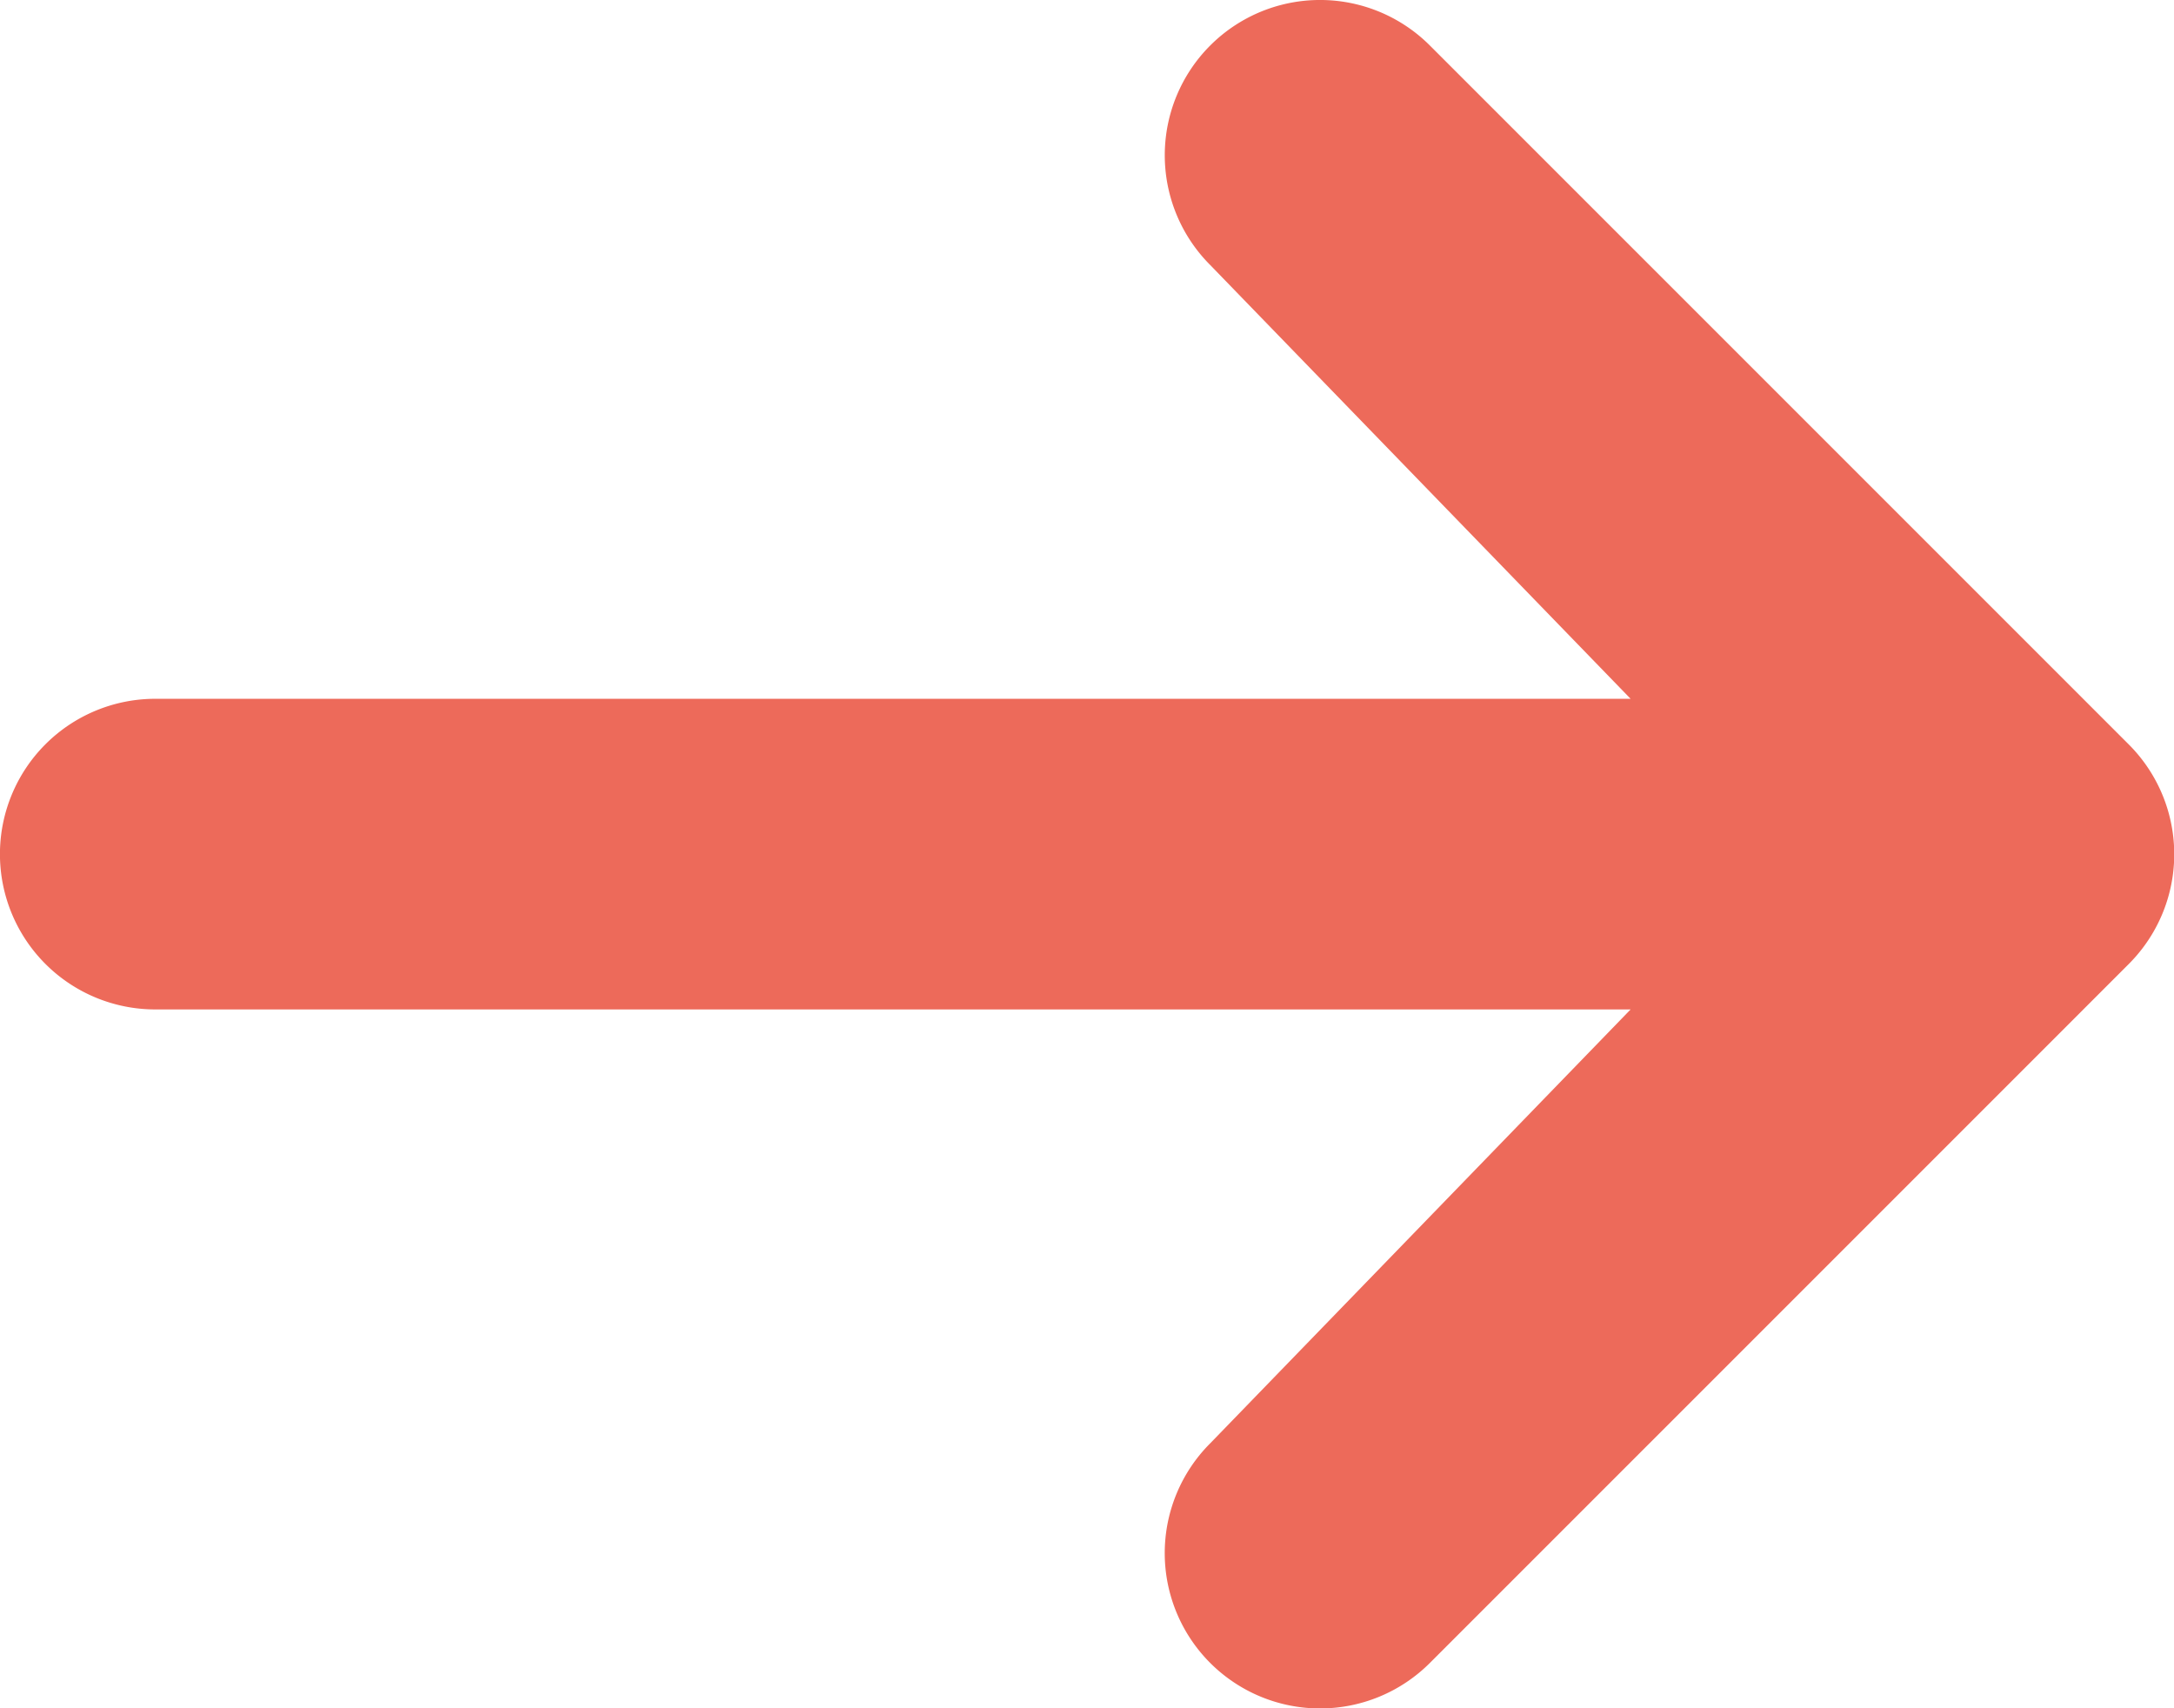
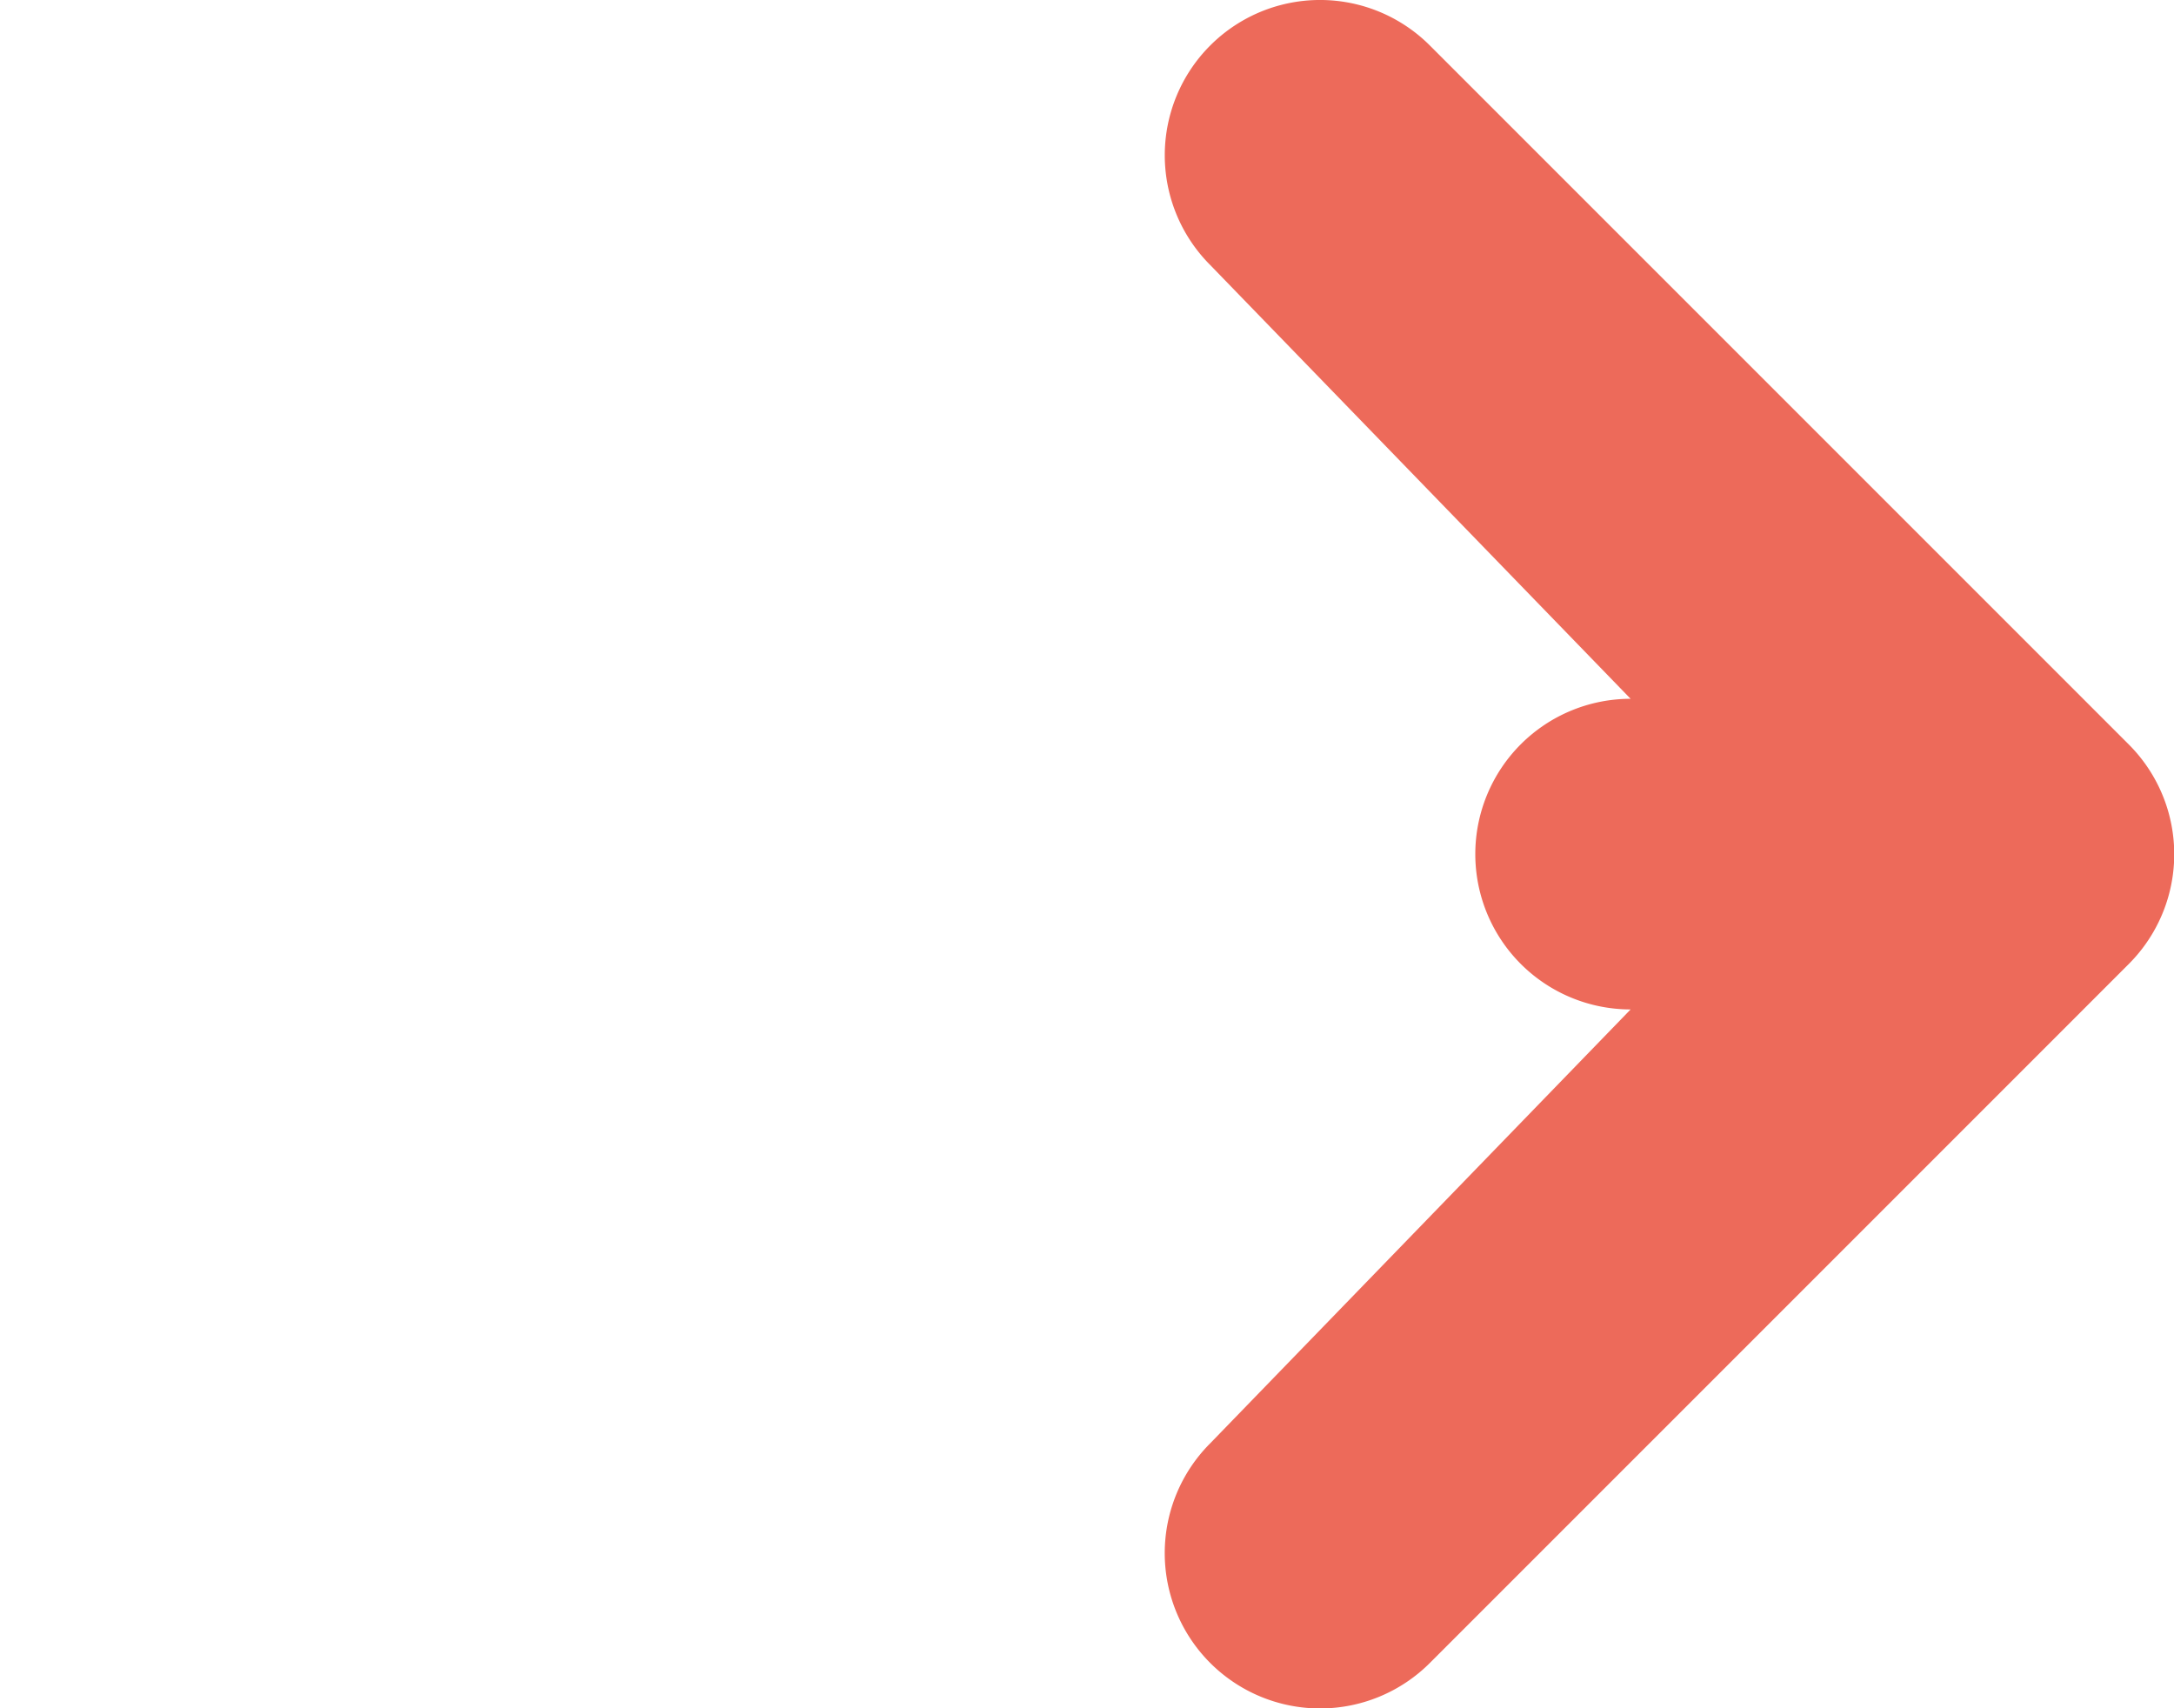
<svg xmlns="http://www.w3.org/2000/svg" width="20.024" height="15.733" viewBox="0 0 20.024 15.733">
  <g id="arrow" transform="translate(-6.4 -25.603)">
-     <path id="Tracé_1040" data-name="Tracé 1040" d="M17.547,26.022a1.43,1.43,0,0,1,2.023,0l6.437,6.437a1.43,1.43,0,0,1,0,2.023l-6.437,6.437a1.43,1.43,0,1,1-2.023-2.023L21.419,34.9H7.83a1.43,1.43,0,1,1,0-2.861H21.419l-3.872-3.995A1.43,1.43,0,0,1,17.547,26.022Z" fill="#ed6a5a" />
+     <path id="Tracé_1040" data-name="Tracé 1040" d="M17.547,26.022a1.43,1.43,0,0,1,2.023,0l6.437,6.437a1.43,1.43,0,0,1,0,2.023l-6.437,6.437a1.43,1.43,0,1,1-2.023-2.023L21.419,34.9a1.43,1.43,0,1,1,0-2.861H21.419l-3.872-3.995A1.43,1.43,0,0,1,17.547,26.022Z" fill="#ed6a5a" />
  </g>
</svg>